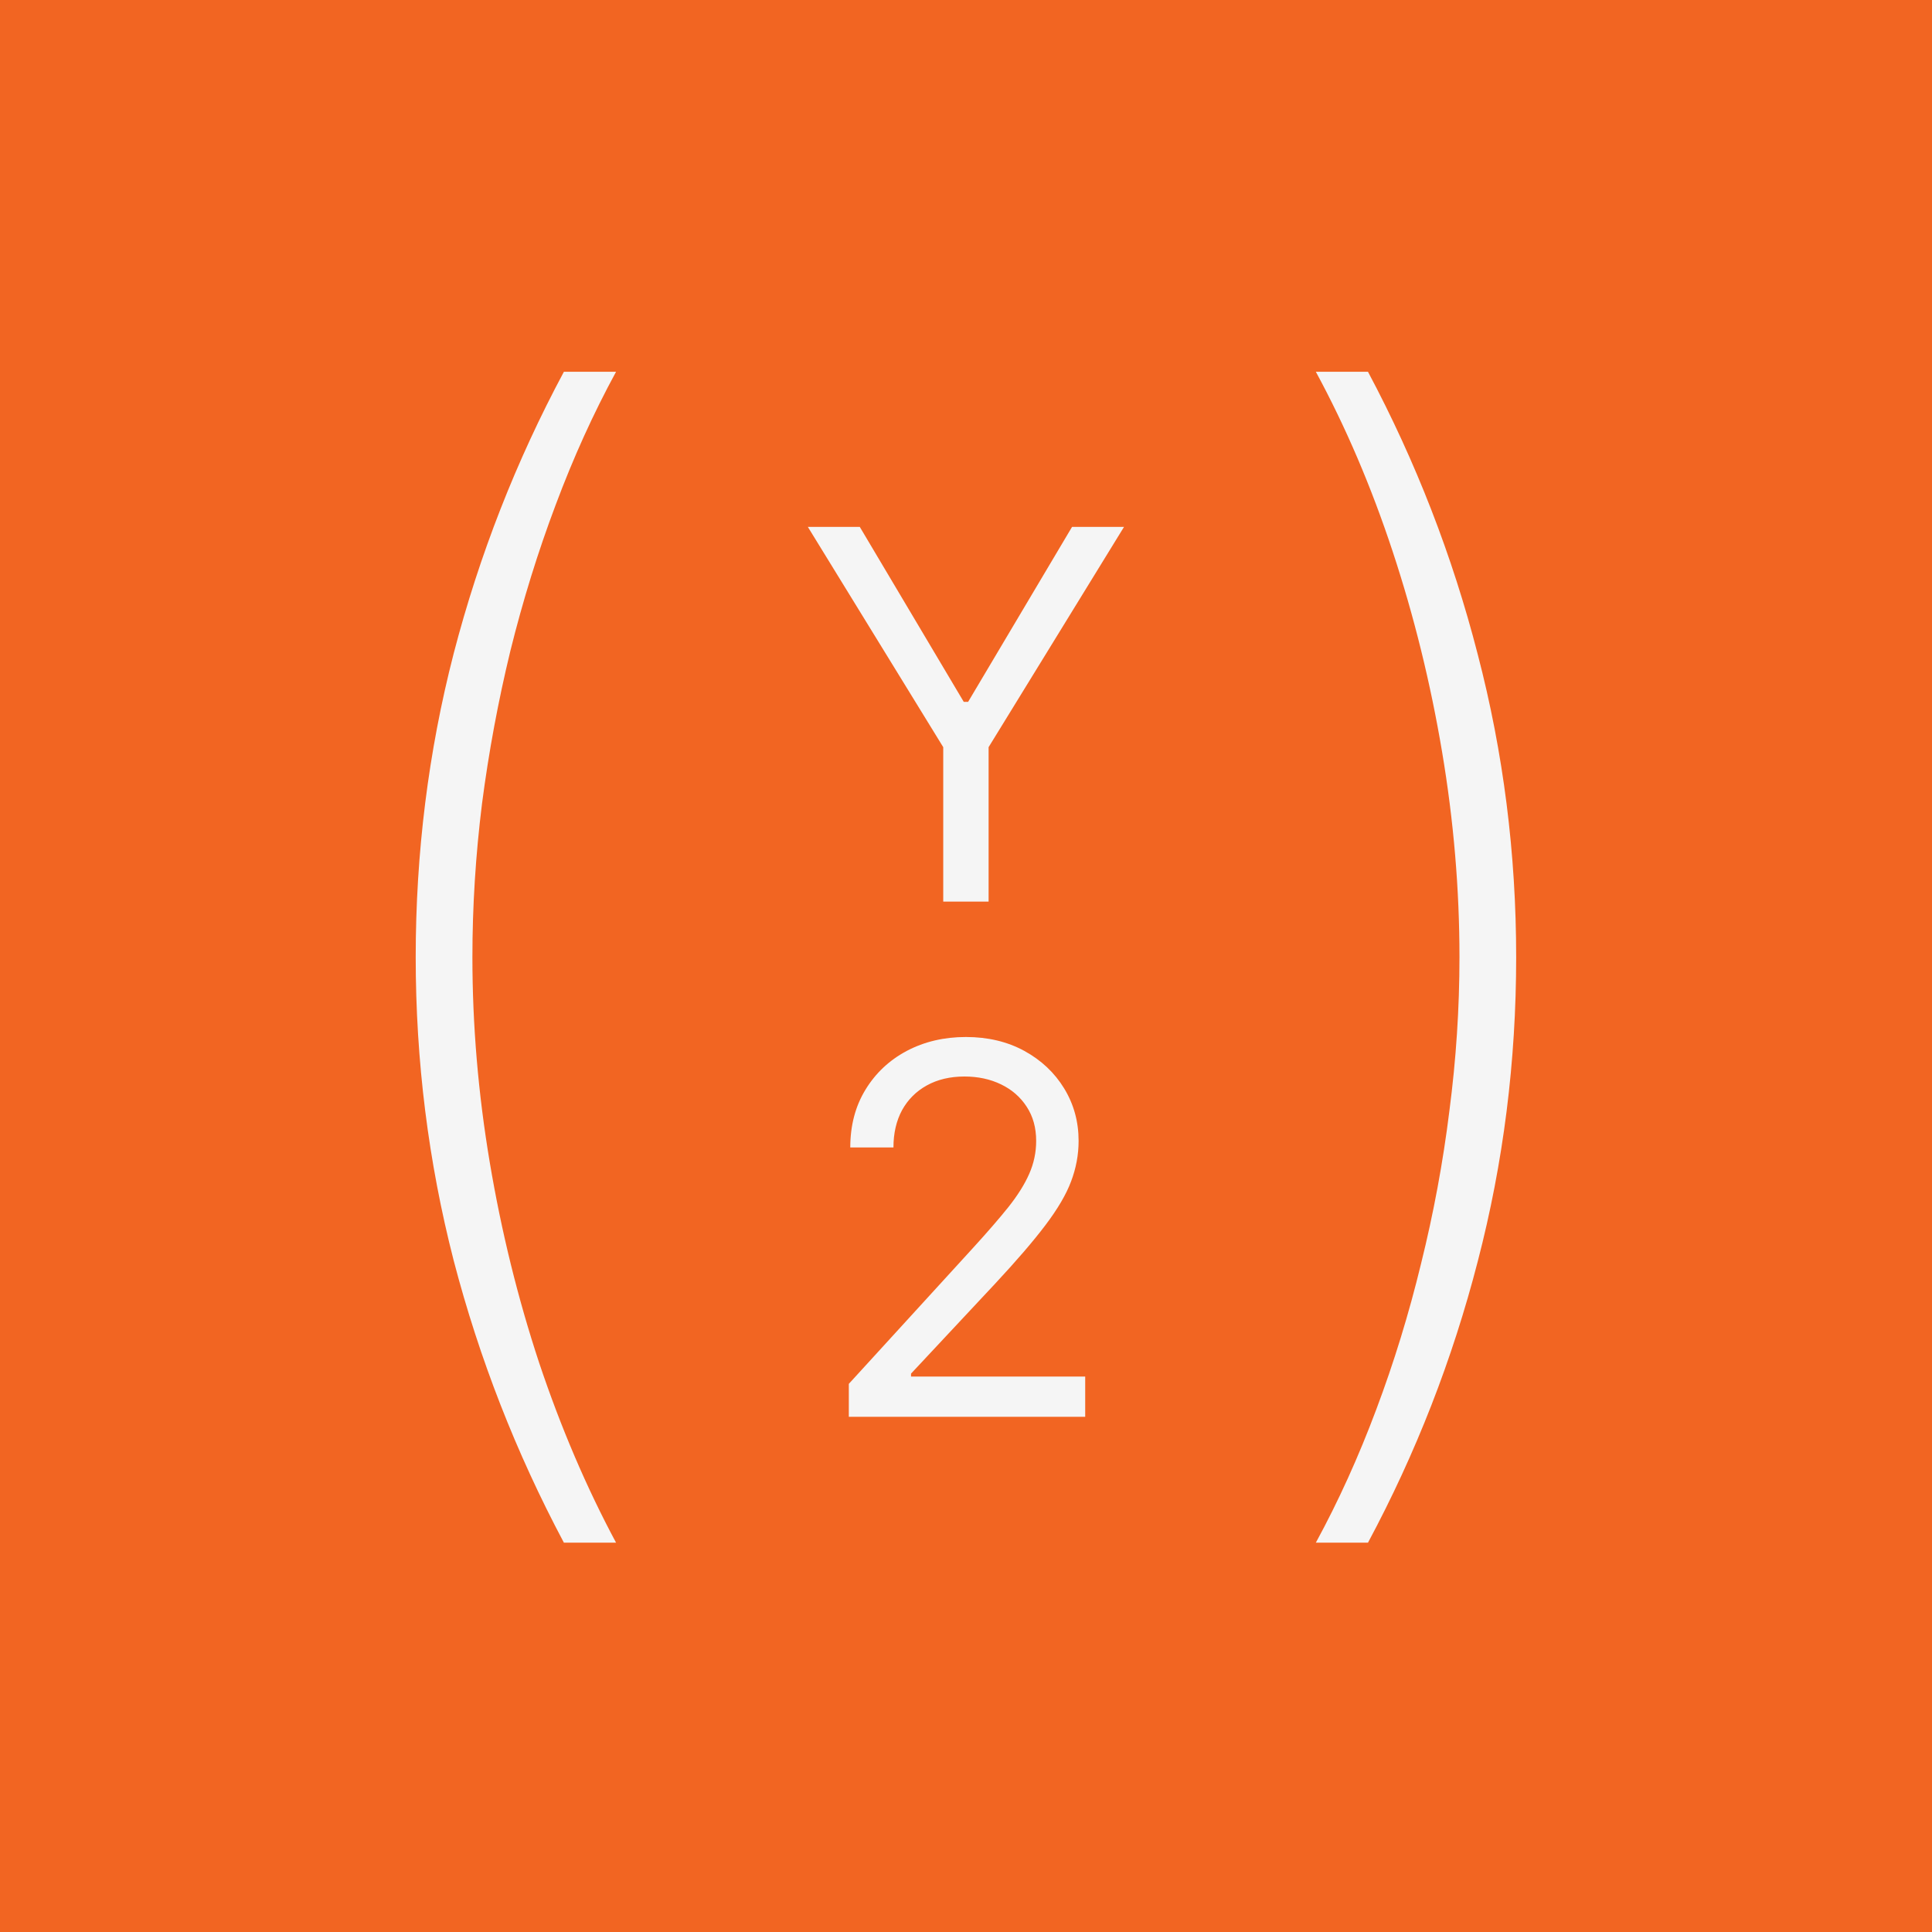
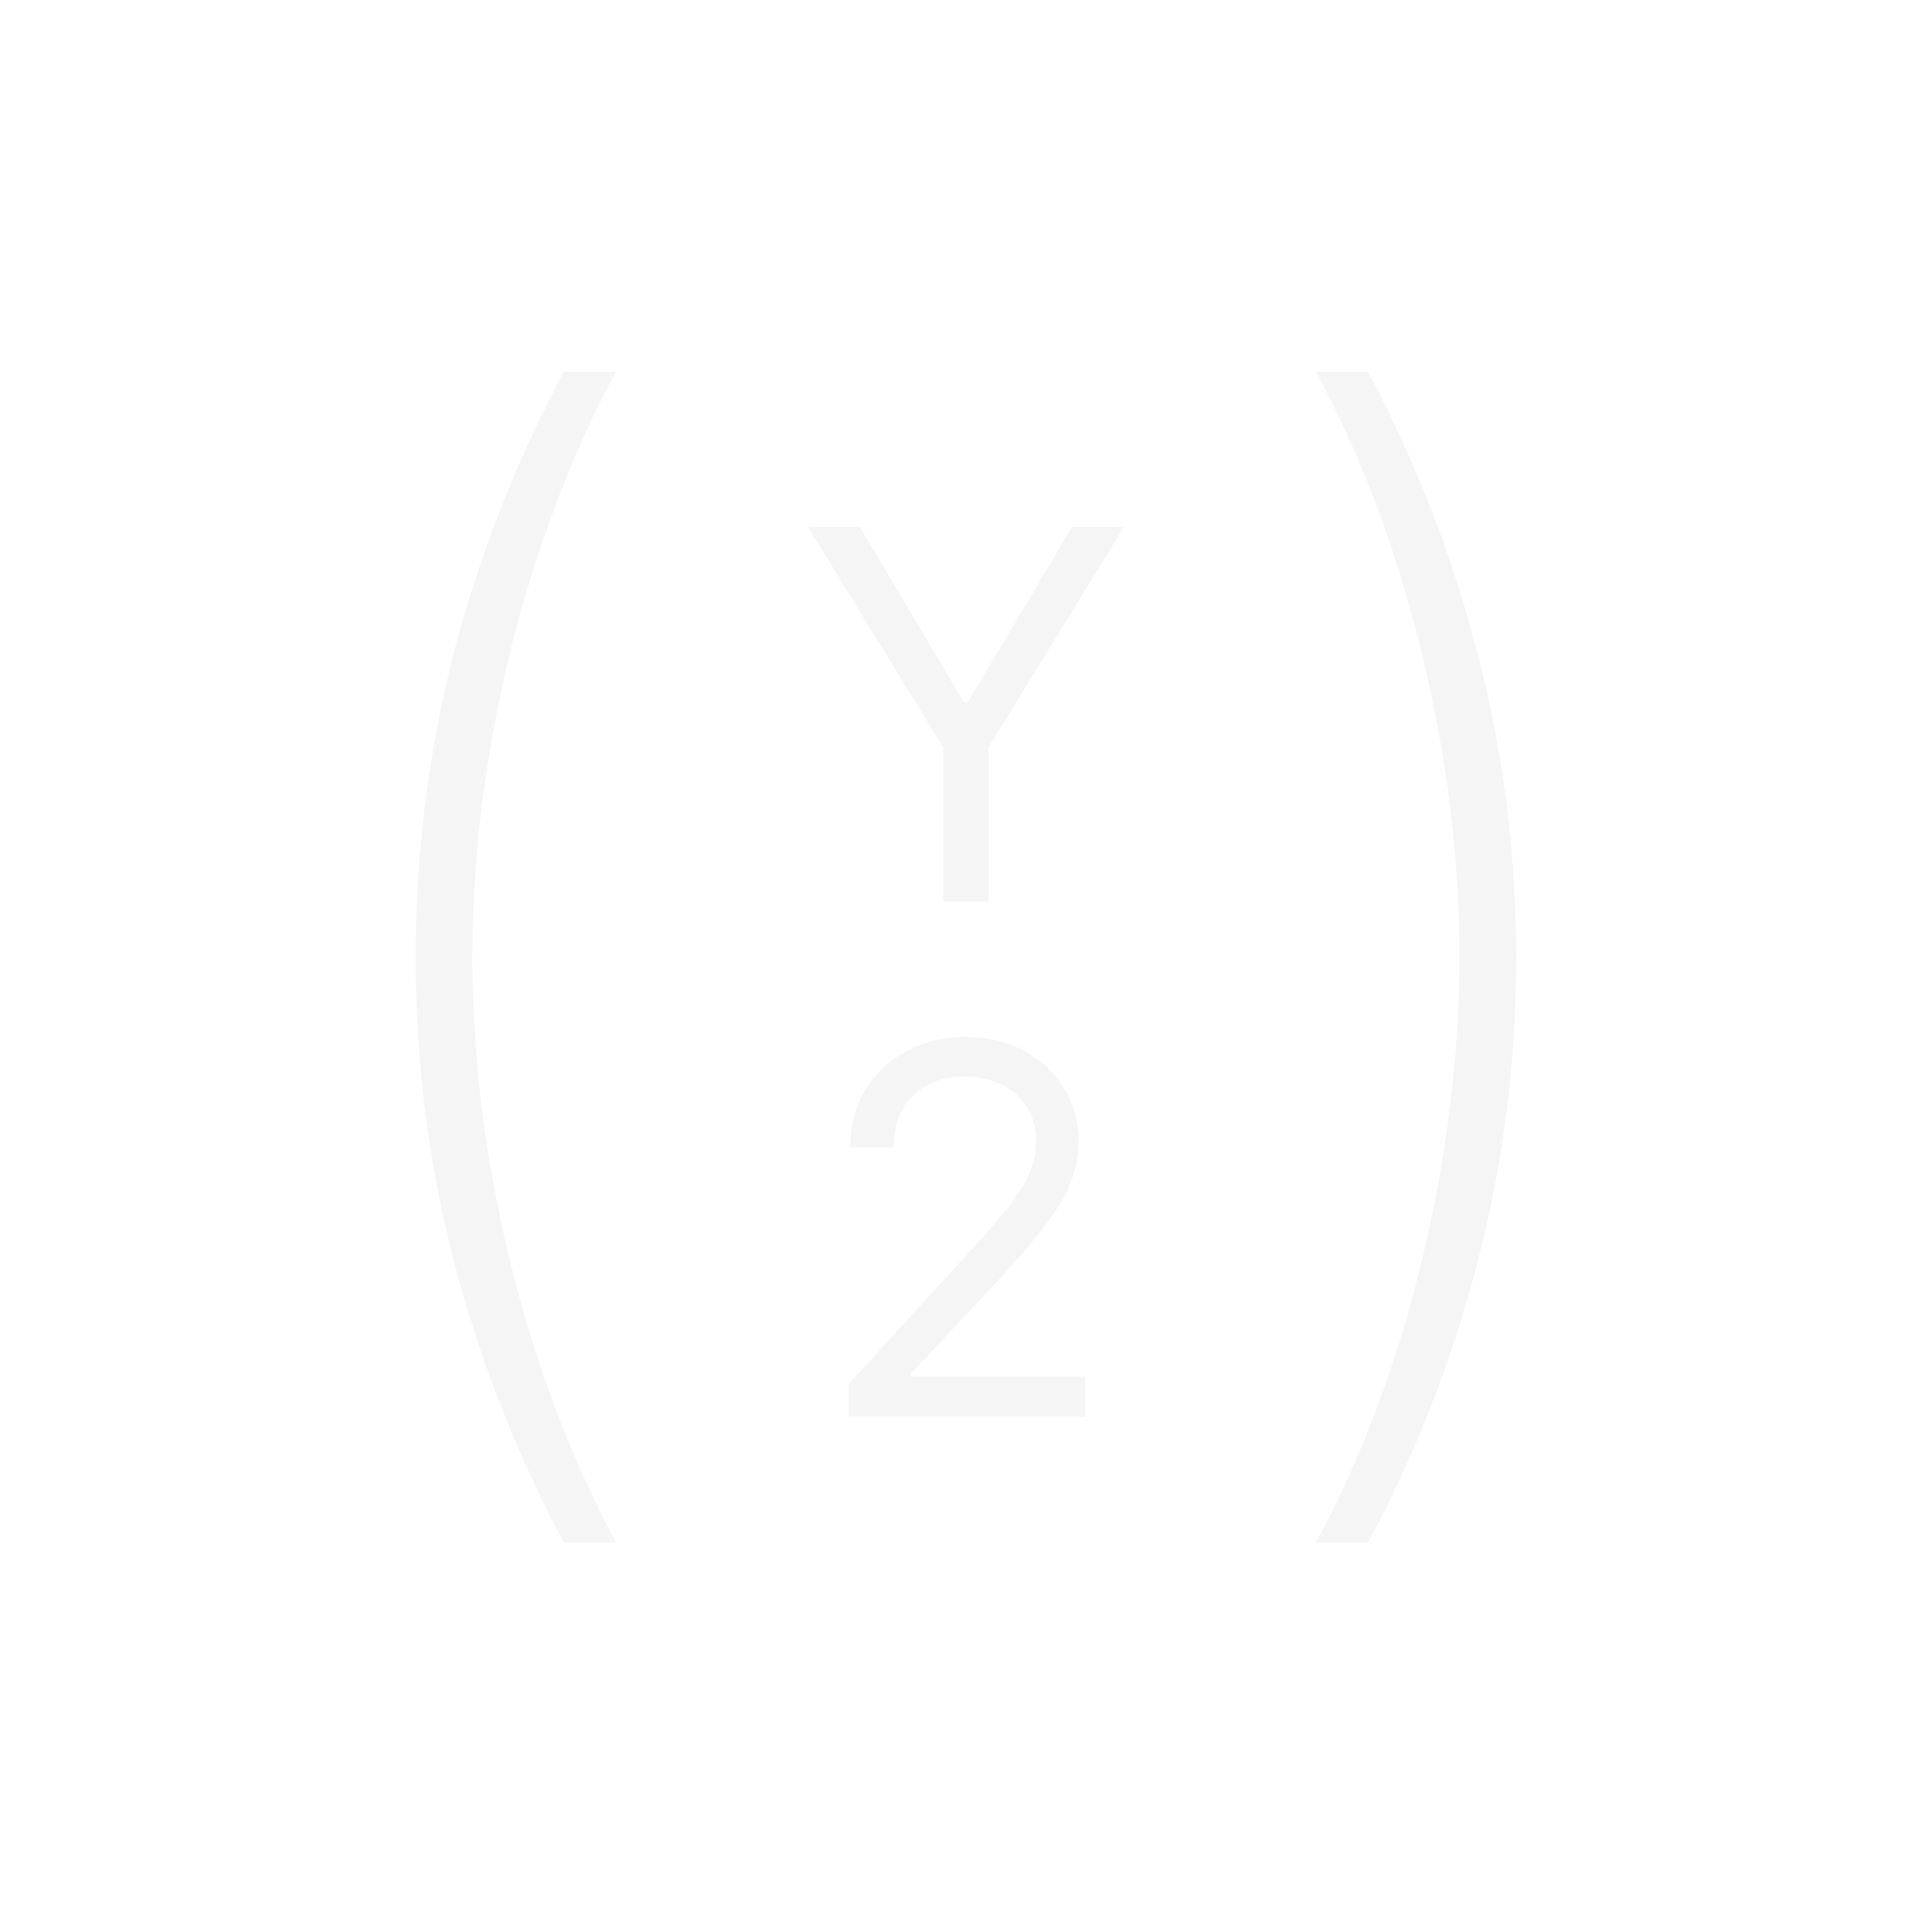
<svg xmlns="http://www.w3.org/2000/svg" width="60" height="60" viewBox="0 0 60 60" fill="none">
-   <rect width="60" height="60" fill="#F26522" />
  <path d="M47.086 29.727C47.086 32.966 46.689 36.115 45.893 39.173C45.107 42.222 43.971 45.135 42.484 47.909H40.865C41.566 46.621 42.191 45.243 42.74 43.776C43.289 42.317 43.753 40.807 44.132 39.244C44.52 37.682 44.814 36.1 45.012 34.5C45.221 32.9 45.325 31.309 45.325 29.727C45.325 27.616 45.145 25.49 44.785 23.349C44.425 21.209 43.914 19.135 43.251 17.128C42.588 15.12 41.793 13.259 40.865 11.546H42.484C43.971 14.339 45.107 17.265 45.893 20.324C46.689 23.373 47.086 26.508 47.086 29.727Z" fill="#F5F5F5" />
  <path d="M12.91 29.727C12.91 26.489 13.303 23.345 14.089 20.296C14.885 17.237 16.026 14.32 17.512 11.546H19.132C18.431 12.833 17.806 14.211 17.257 15.679C16.707 17.137 16.239 18.648 15.851 20.21C15.472 21.773 15.178 23.354 14.97 24.954C14.771 26.555 14.671 28.146 14.671 29.727C14.671 31.839 14.851 33.965 15.211 36.105C15.571 38.245 16.082 40.319 16.745 42.327C17.418 44.334 18.213 46.195 19.132 47.909H17.512C16.026 45.115 14.885 42.194 14.089 39.145C13.303 36.086 12.91 32.947 12.91 29.727Z" fill="#F5F5F5" />
  <path d="M25.089 16.364H26.702L29.93 21.796H30.066L33.293 16.364H34.907L30.702 23.204V28H29.293V23.204L25.089 16.364Z" fill="#F5F5F5" />
  <path d="M26.361 44V42.977L30.202 38.773C30.652 38.28 31.024 37.852 31.315 37.489C31.607 37.121 31.823 36.776 31.963 36.455C32.107 36.129 32.179 35.788 32.179 35.432C32.179 35.023 32.081 34.669 31.884 34.369C31.69 34.07 31.425 33.839 31.088 33.676C30.751 33.513 30.372 33.432 29.952 33.432C29.505 33.432 29.115 33.525 28.781 33.71C28.452 33.892 28.196 34.148 28.014 34.477C27.836 34.807 27.747 35.193 27.747 35.636H26.406C26.406 34.955 26.563 34.356 26.878 33.841C27.192 33.326 27.62 32.924 28.162 32.636C28.707 32.349 29.319 32.205 29.997 32.205C30.679 32.205 31.283 32.349 31.81 32.636C32.336 32.924 32.749 33.312 33.048 33.801C33.347 34.29 33.497 34.833 33.497 35.432C33.497 35.86 33.419 36.278 33.264 36.688C33.113 37.093 32.847 37.545 32.469 38.045C32.094 38.542 31.573 39.148 30.906 39.864L28.293 42.659V42.75H33.702V44H26.361Z" fill="#F5F5F5" />
</svg>